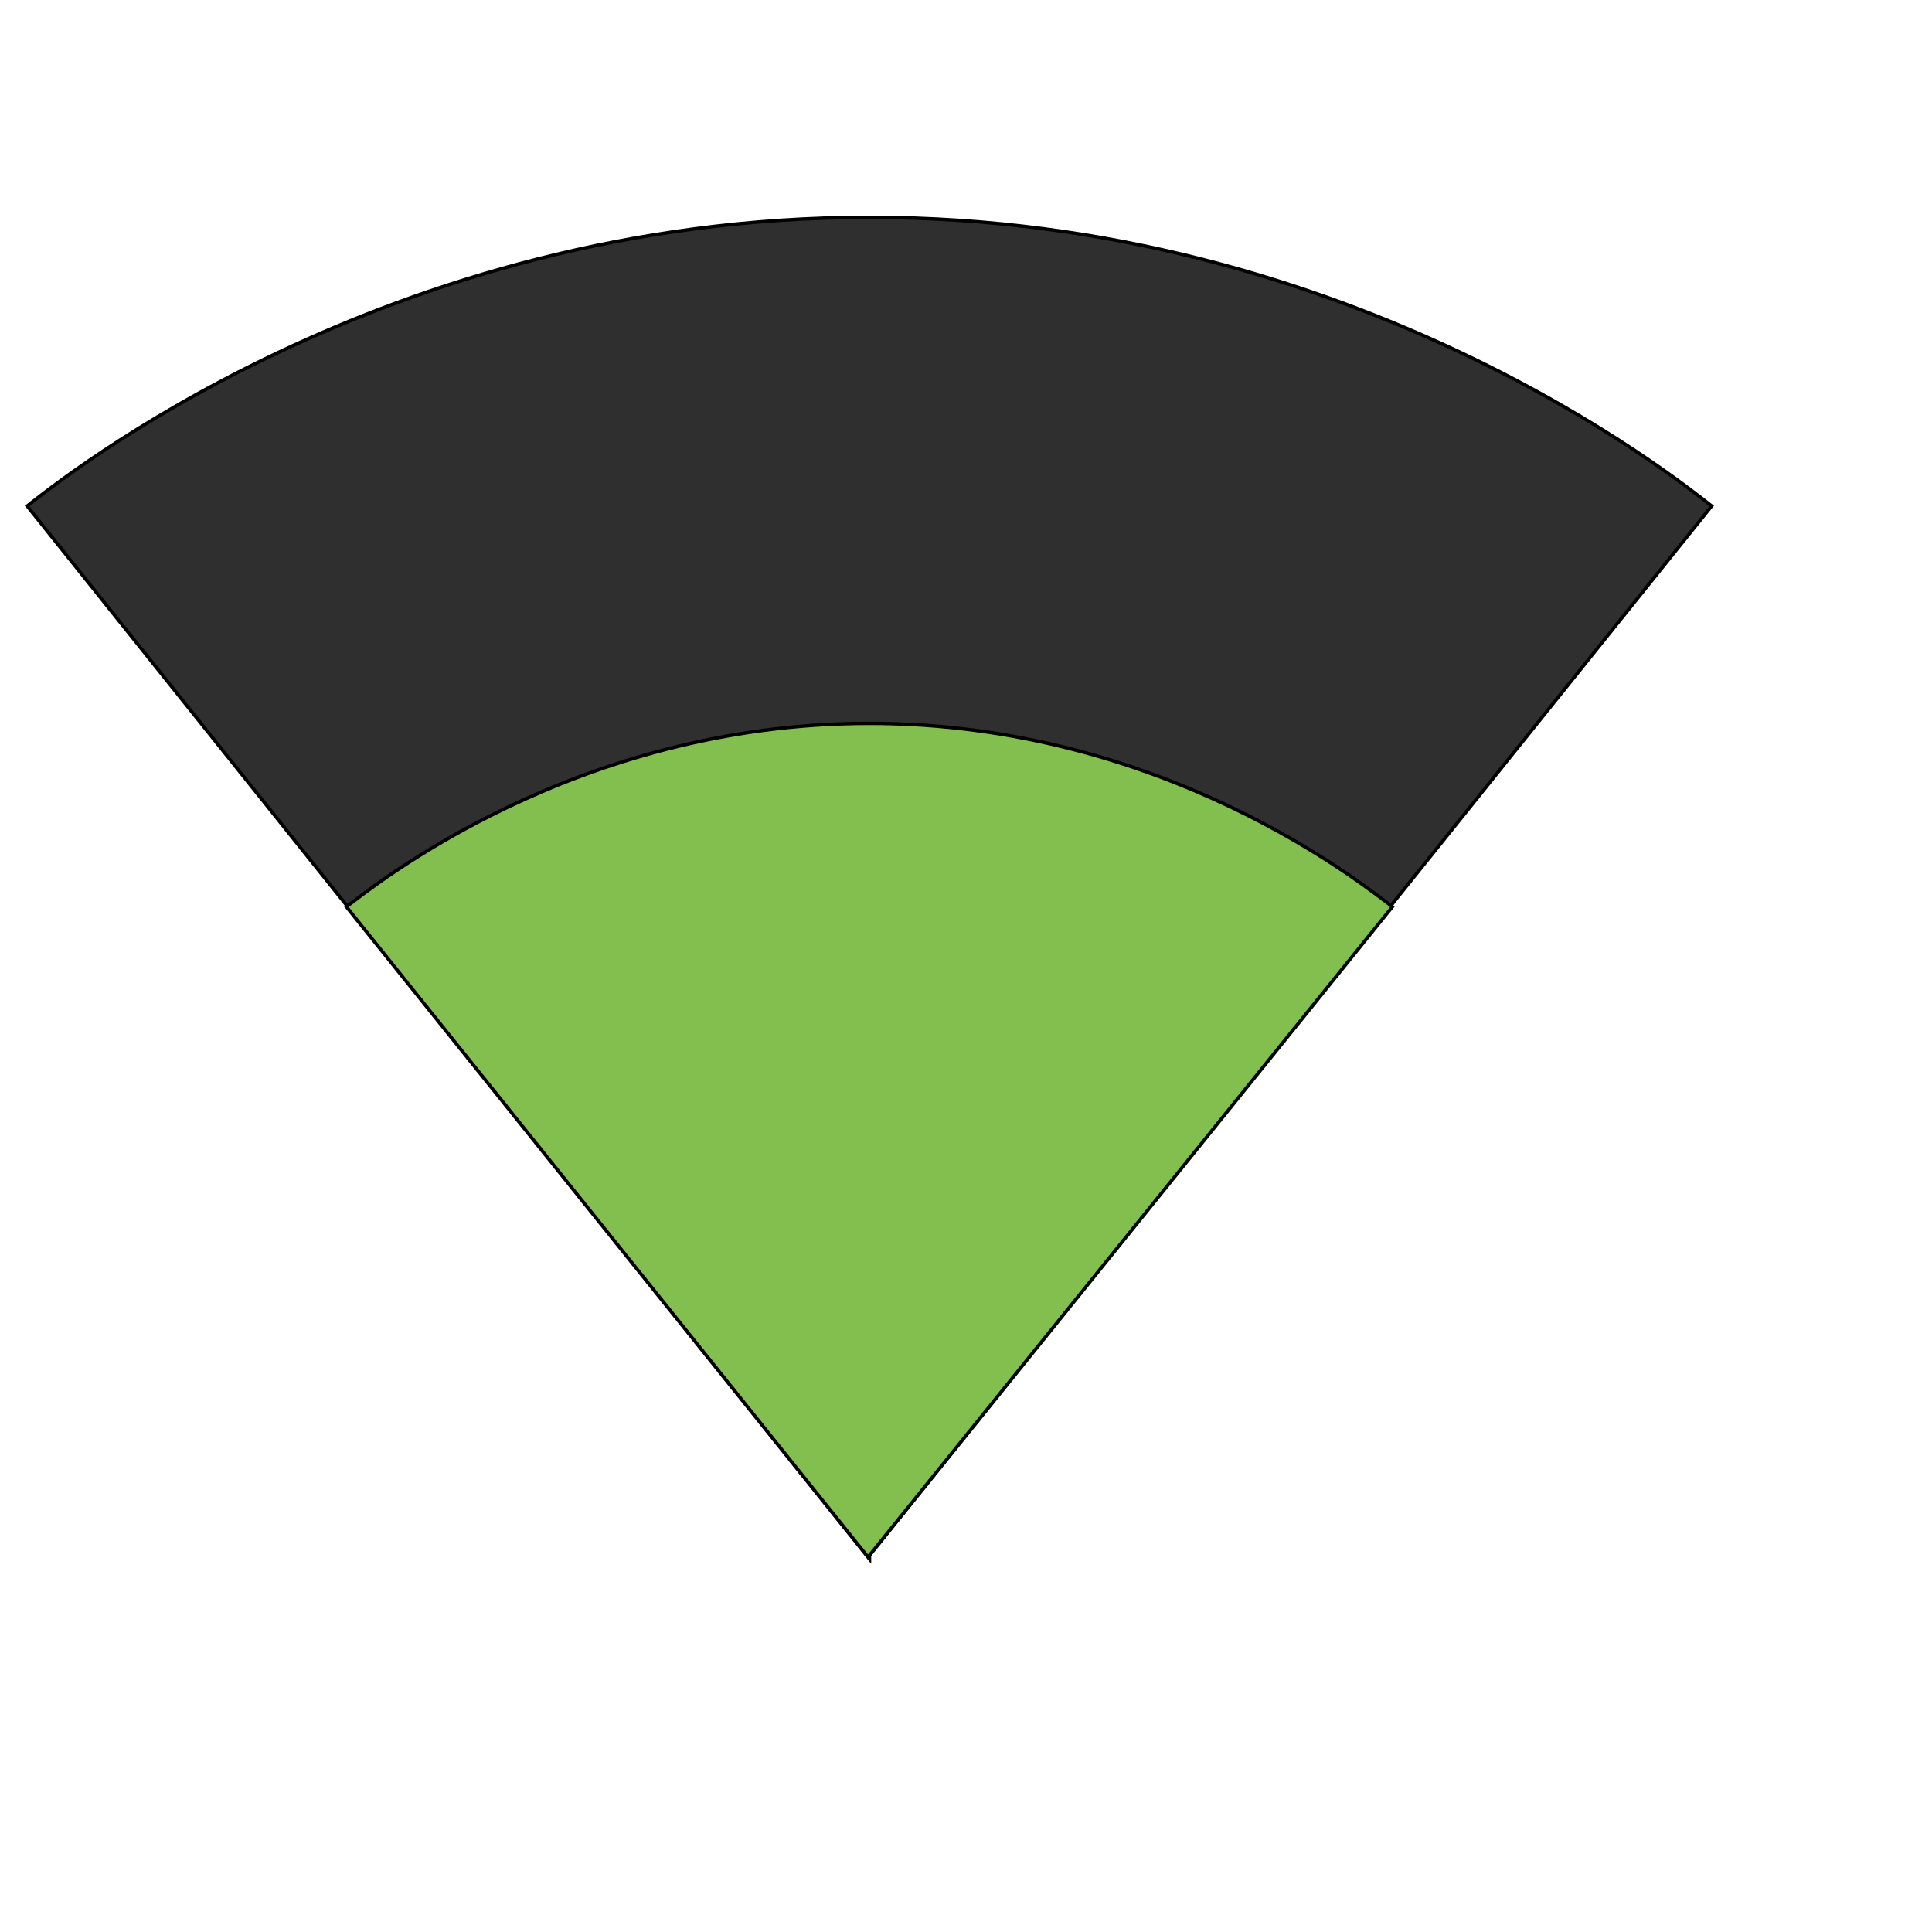
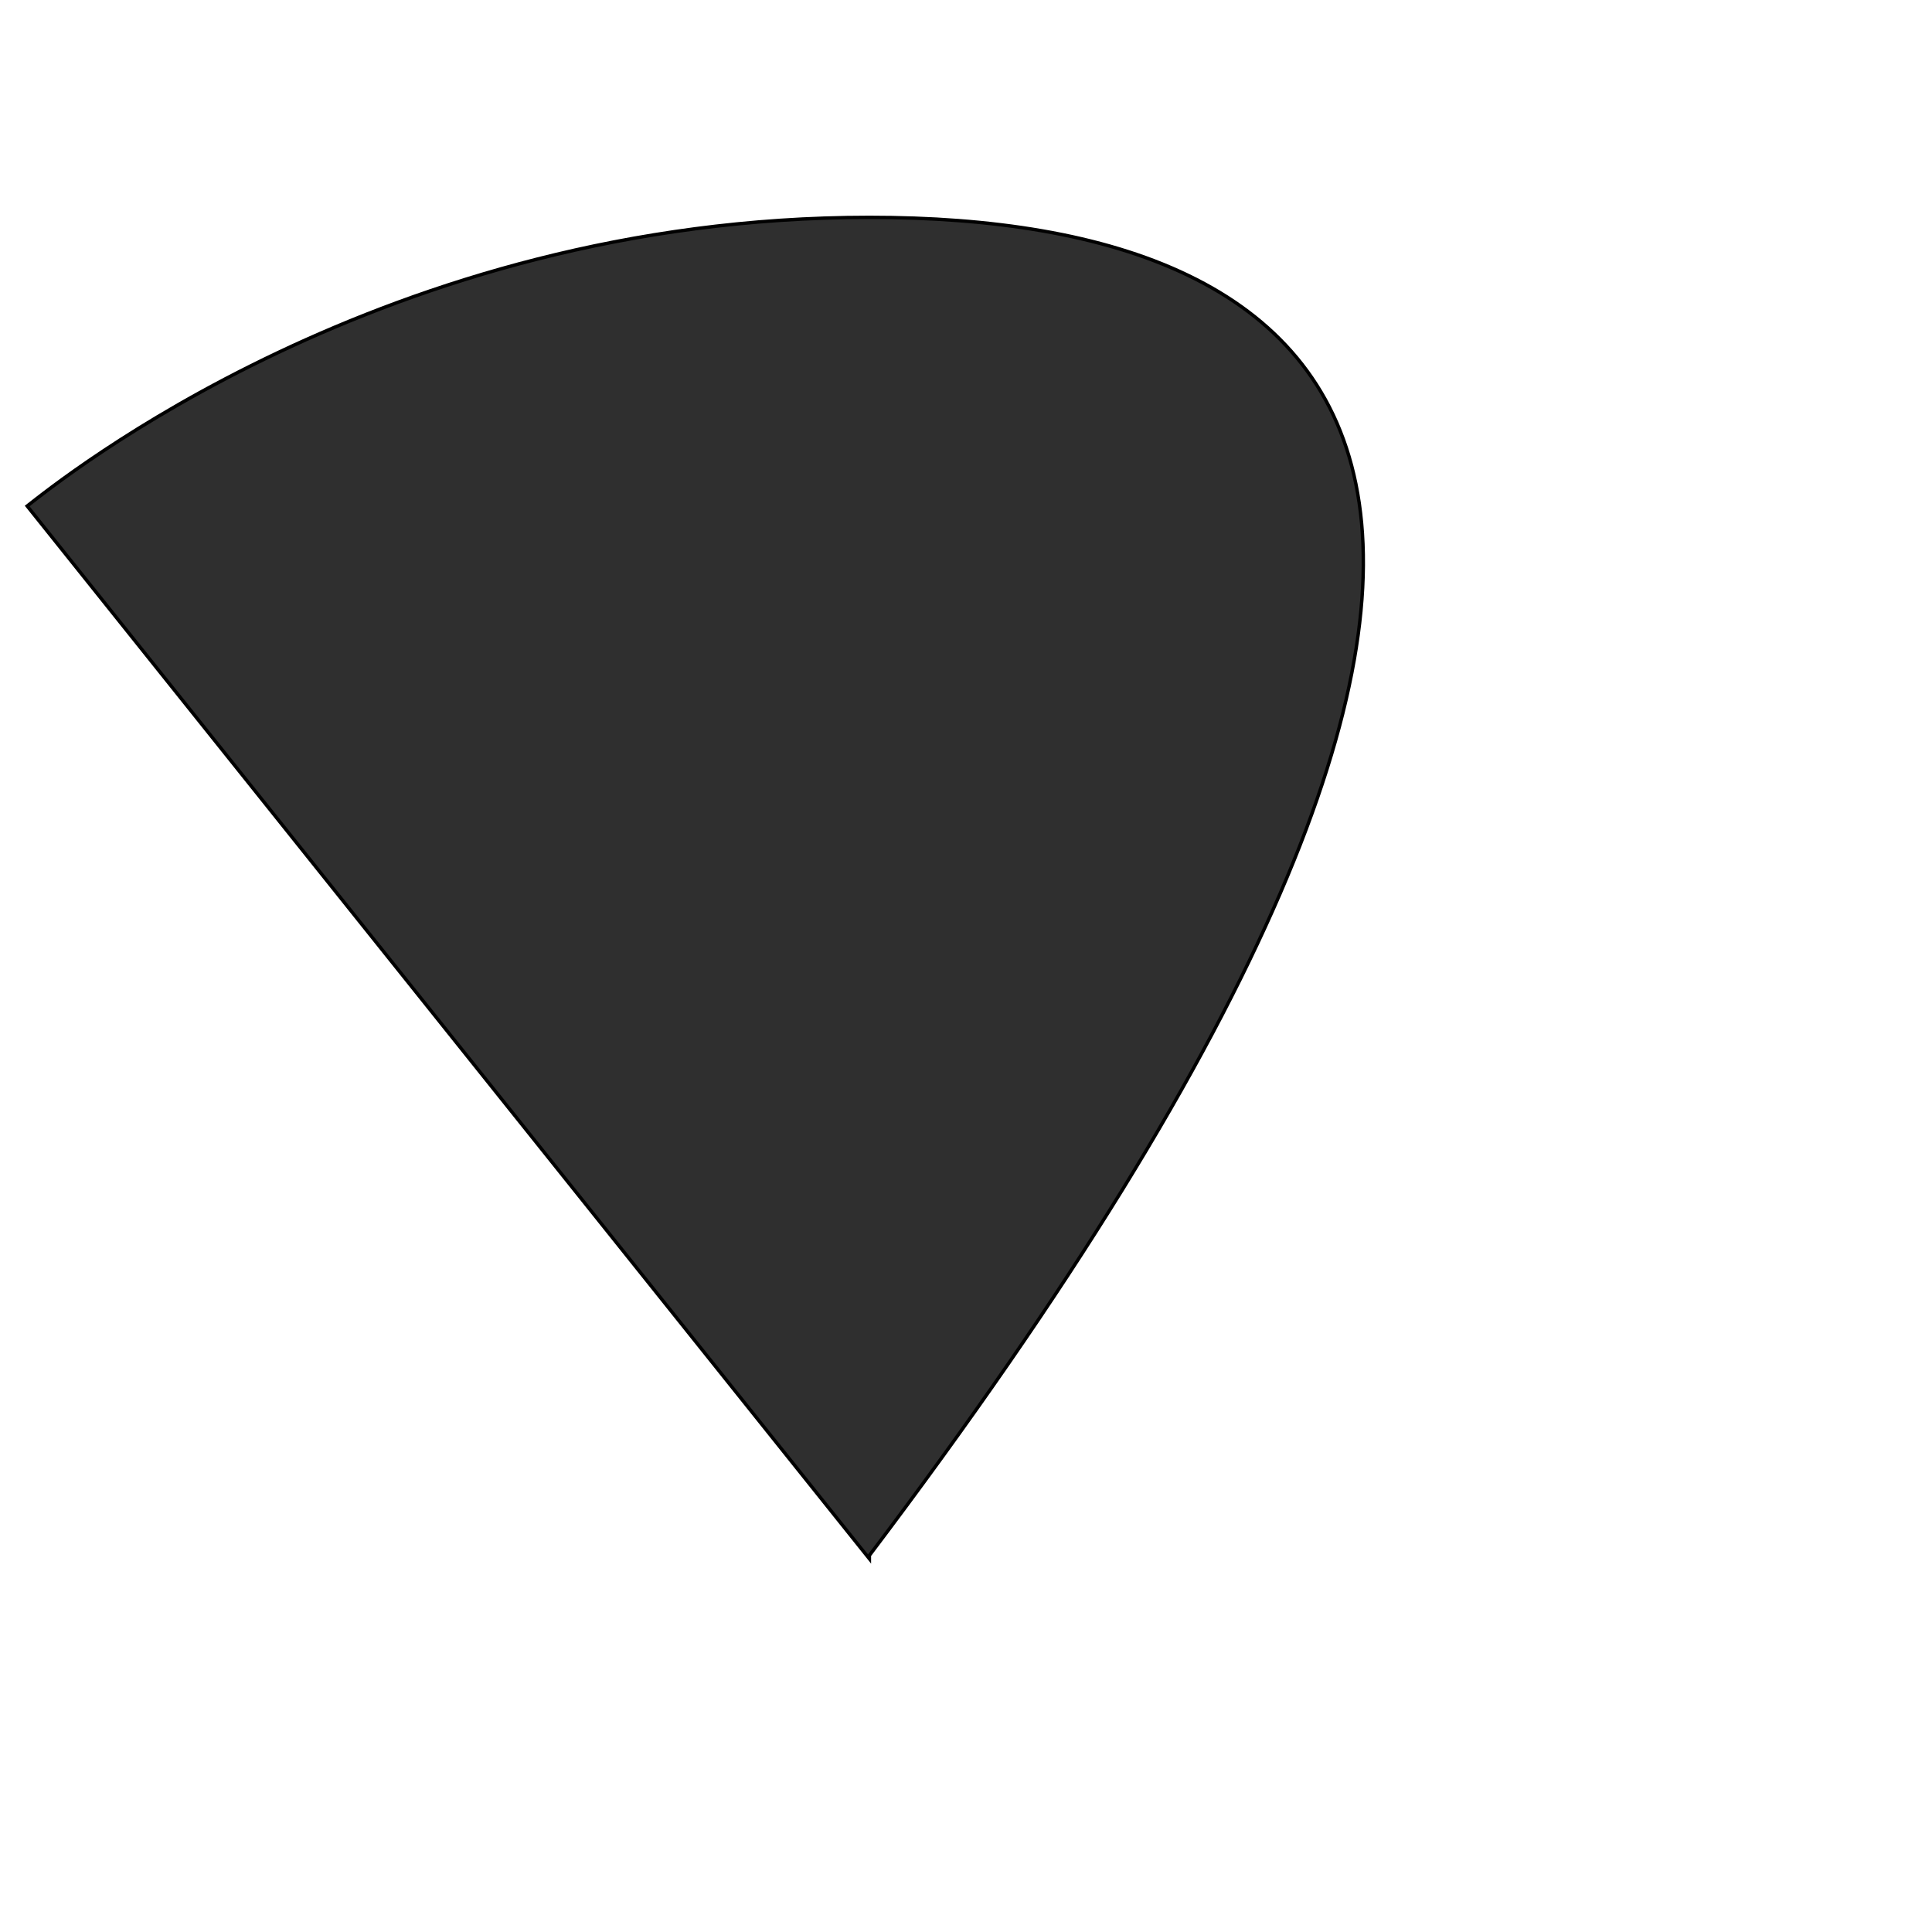
<svg xmlns="http://www.w3.org/2000/svg" id="th_wav_signal-wifi-2-bar" width="100%" height="100%" version="1.1" preserveAspectRatio="xMidYMin slice" data-uid="wav_signal-wifi-2-bar" data-keyword="wav_signal-wifi-2-bar" viewBox="0 0 512 512" transform="matrix(0.9,0,0,0.9,0,0)" data-colors="[&quot;#ffe655&quot;,&quot;#2f2f2f&quot;,&quot;#83bf4f&quot;]">
  <defs id="SvgjsDefs19618" fill="#ffe655" />
-   <path id="th_wav_signal-wifi-2-bar_0" d="M256 458L504 149C495 142 399 64 256 64C113 64 17 142 8 149L256 459Z " fill-rule="evenodd" fill="#2f2f2f" stroke-width="1" stroke="#000000" />
-   <path id="th_wav_signal-wifi-2-bar_1" d="M102 267L256 459L256 459L256 458L410 267C402 261 343 213 256 213C169 213 110 261 102 267Z " fill-rule="evenodd" fill="#83bf4f" stroke-width="1" stroke="#000000" />
+   <path id="th_wav_signal-wifi-2-bar_0" d="M256 458C495 142 399 64 256 64C113 64 17 142 8 149L256 459Z " fill-rule="evenodd" fill="#2f2f2f" stroke-width="1" stroke="#000000" />
</svg>